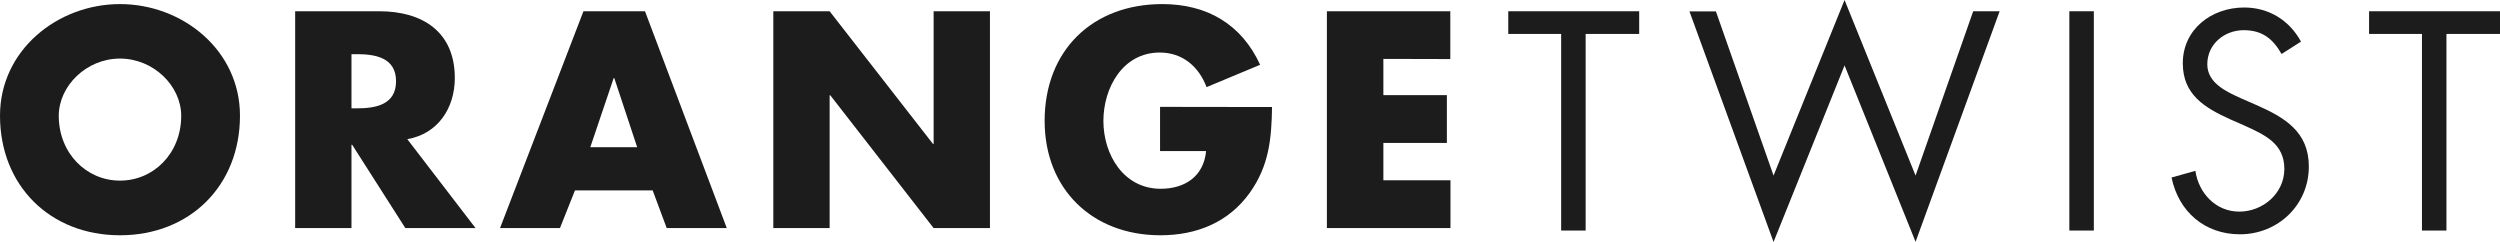
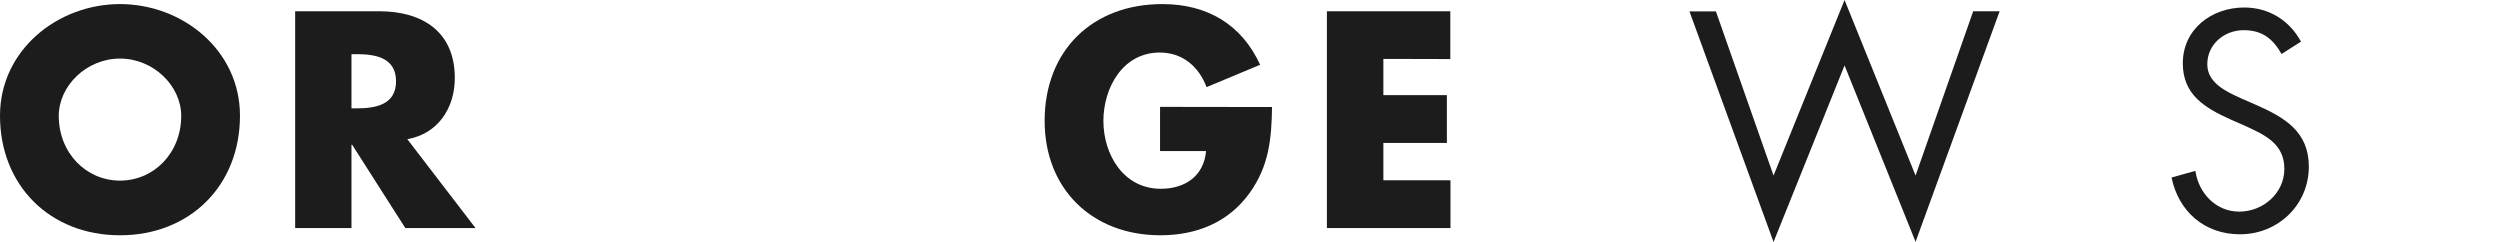
<svg xmlns="http://www.w3.org/2000/svg" width="5662" height="548" viewBox="0 0 5662 548" fill="none">
  <path d="M543.499 261.99C543.499 420.884 429.623 532.849 271.749 532.849C113.876 532.849 0 420.884 0 261.99C0 113.443 130.514 9.238 271.749 9.238C413.355 9.238 543.499 113.443 543.499 261.99ZM133.102 262.36C133.102 346.98 195.586 409.06 271.749 409.06C347.913 409.06 410.397 347.35 410.397 262.36C410.397 194.738 347.913 132.658 271.749 132.658C195.586 132.658 133.102 194.738 133.102 262.36Z" fill="#1C1C1C" />
  <path d="M1077.02 516.59H918.033L797.502 327.765H796.023V516.59H668.467V25.497H859.246C956.484 25.497 1030.06 71.687 1030.06 176.631C1030.06 244.253 992.348 303.007 922.469 315.201L1077.02 516.59ZM796.023 245.362H808.224C850.003 245.362 896.958 237.602 896.958 184.021C896.958 130.441 850.003 122.681 808.224 122.681H796.023V245.362Z" fill="#1C1C1C" />
-   <path d="M1302.18 431.231L1268.16 516.59H1132.47L1321.4 25.497H1460.79L1646.02 516.59H1509.96L1478.17 431.231H1302.18ZM1391.28 177H1389.8L1336.93 333.308H1443.04L1391.28 177Z" fill="#1C1C1C" />
-   <path d="M1751.4 25.497H1878.95L2112.99 325.917H2114.47V25.497H2242.03V516.59H2114.47L1880.43 215.8H1878.95V516.59H1751.4V25.497Z" fill="#1C1C1C" />
  <path d="M2880.91 242.406C2879.8 314.093 2874.26 375.064 2830.63 436.404C2782.57 503.657 2710.1 532.849 2628.02 532.849C2473.47 532.849 2365.88 427.905 2365.88 273.815C2365.88 114.182 2474.21 9.238 2632.46 9.238C2733.39 9.238 2811.77 54.689 2853.92 146.7L2732.65 197.324C2714.91 150.395 2677.93 118.986 2626.54 118.986C2542.61 118.986 2498.98 199.172 2498.98 273.815C2498.98 349.936 2544.46 427.536 2628.76 427.536C2684.22 427.536 2726.37 398.713 2731.54 342.176H2627.28V242.036L2880.91 242.406Z" fill="#1C1C1C" />
  <path d="M3133.07 133.397V215.431H3276.89V323.7H3133.07V408.321H3285.03V516.59H3005.14V25.497H3284.66V133.766L3133.07 133.397Z" fill="#1C1C1C" />
-   <path d="M3591.16 522.134H3535.7V76.861H3415.91V25.497H3712.43V76.861H3591.16V522.134Z" fill="#1C1C1C" />
  <path d="M4016.72 397.605L4177.55 0L4338.38 397.605L4468.89 25.497H4528.79L4338.38 547.63L4177.55 148.178L4016.72 548L3826.31 25.866H3886.2L4016.72 397.605Z" fill="#1C1C1C" />
-   <path d="M4742.12 522.134H4686.66V25.497H4742.12V522.134Z" fill="#1C1C1C" />
  <path d="M5167.31 122.312C5147.71 87.946 5123.68 68.362 5081.53 68.362C5037.53 68.362 4999.08 100.14 4999.08 145.591C4999.08 188.456 5043.08 208.04 5076.72 223.191L5109.63 237.602C5174.33 266.055 5229.05 298.204 5229.05 377.281C5229.05 464.119 5159.17 530.632 5073.03 530.632C4993.16 530.632 4934.01 479.269 4918.11 402.039L4972.09 386.889C4979.48 437.513 5018.31 479.269 5071.55 479.269C5124.79 479.269 5173.59 438.252 5173.59 382.455C5173.59 324.44 5128.11 304.855 5081.9 283.792L5051.58 270.489C4993.53 244.253 4943.62 214.692 4943.62 143.374C4943.62 66.144 5008.69 16.998 5082.64 16.998C5138.1 16.998 5184.68 45.451 5211.3 94.228L5167.31 122.312Z" fill="#1C1C1C" />
-   <path d="M5540.73 522.134H5485.27V76.861H5365.48V25.497H5662V76.861H5540.73V522.134Z" fill="#1C1C1C" />
</svg>